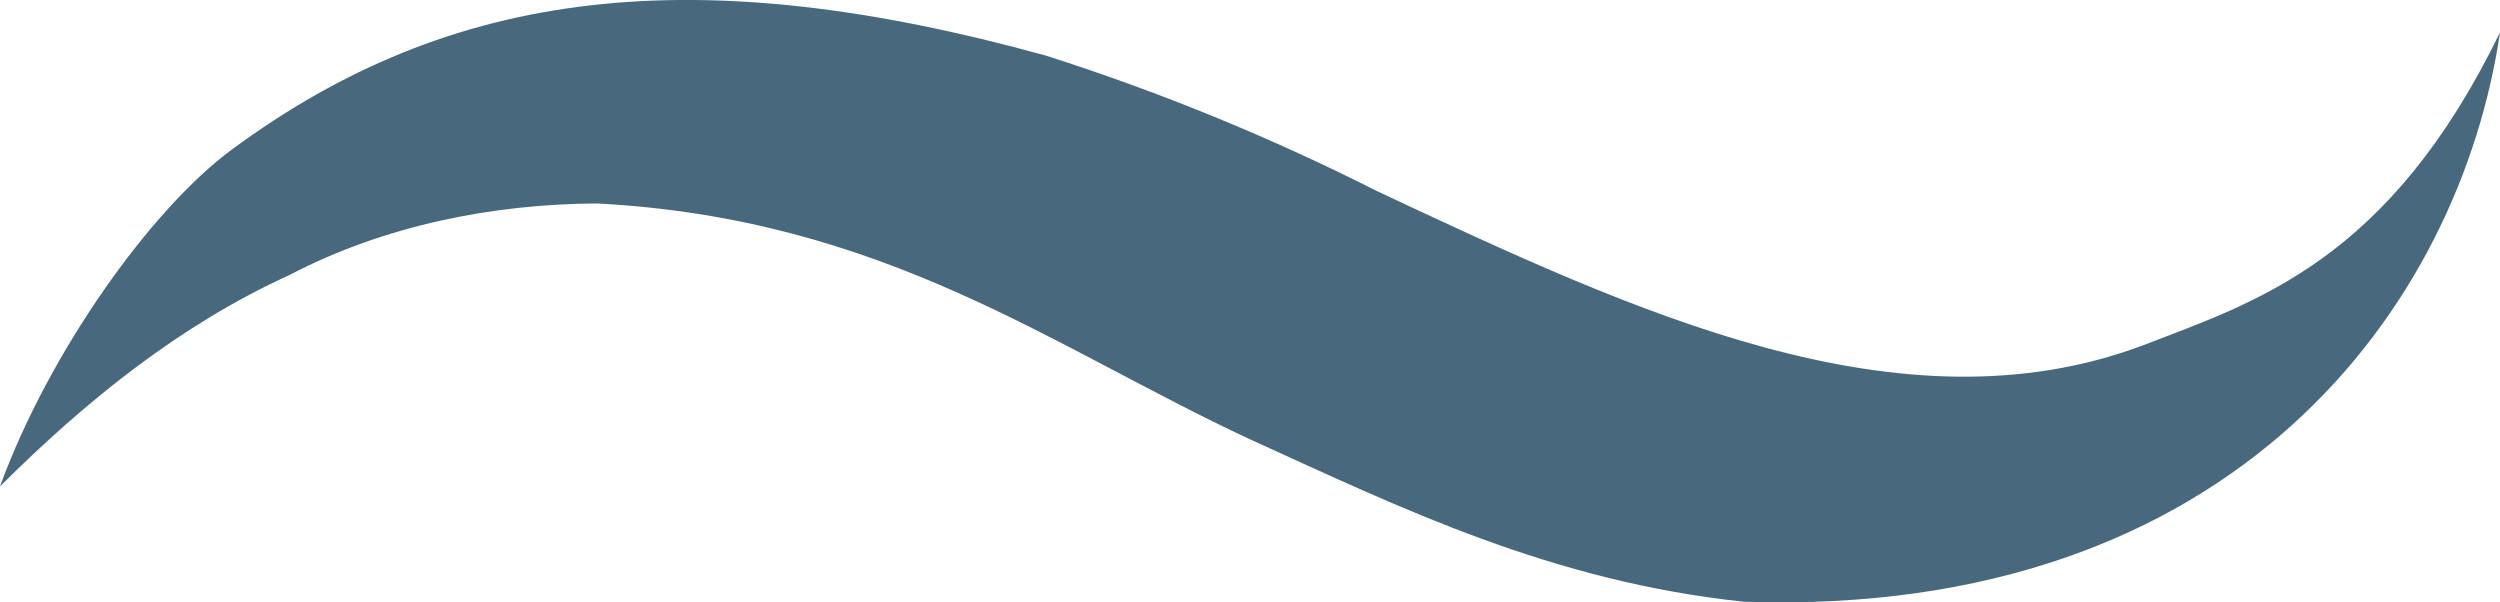
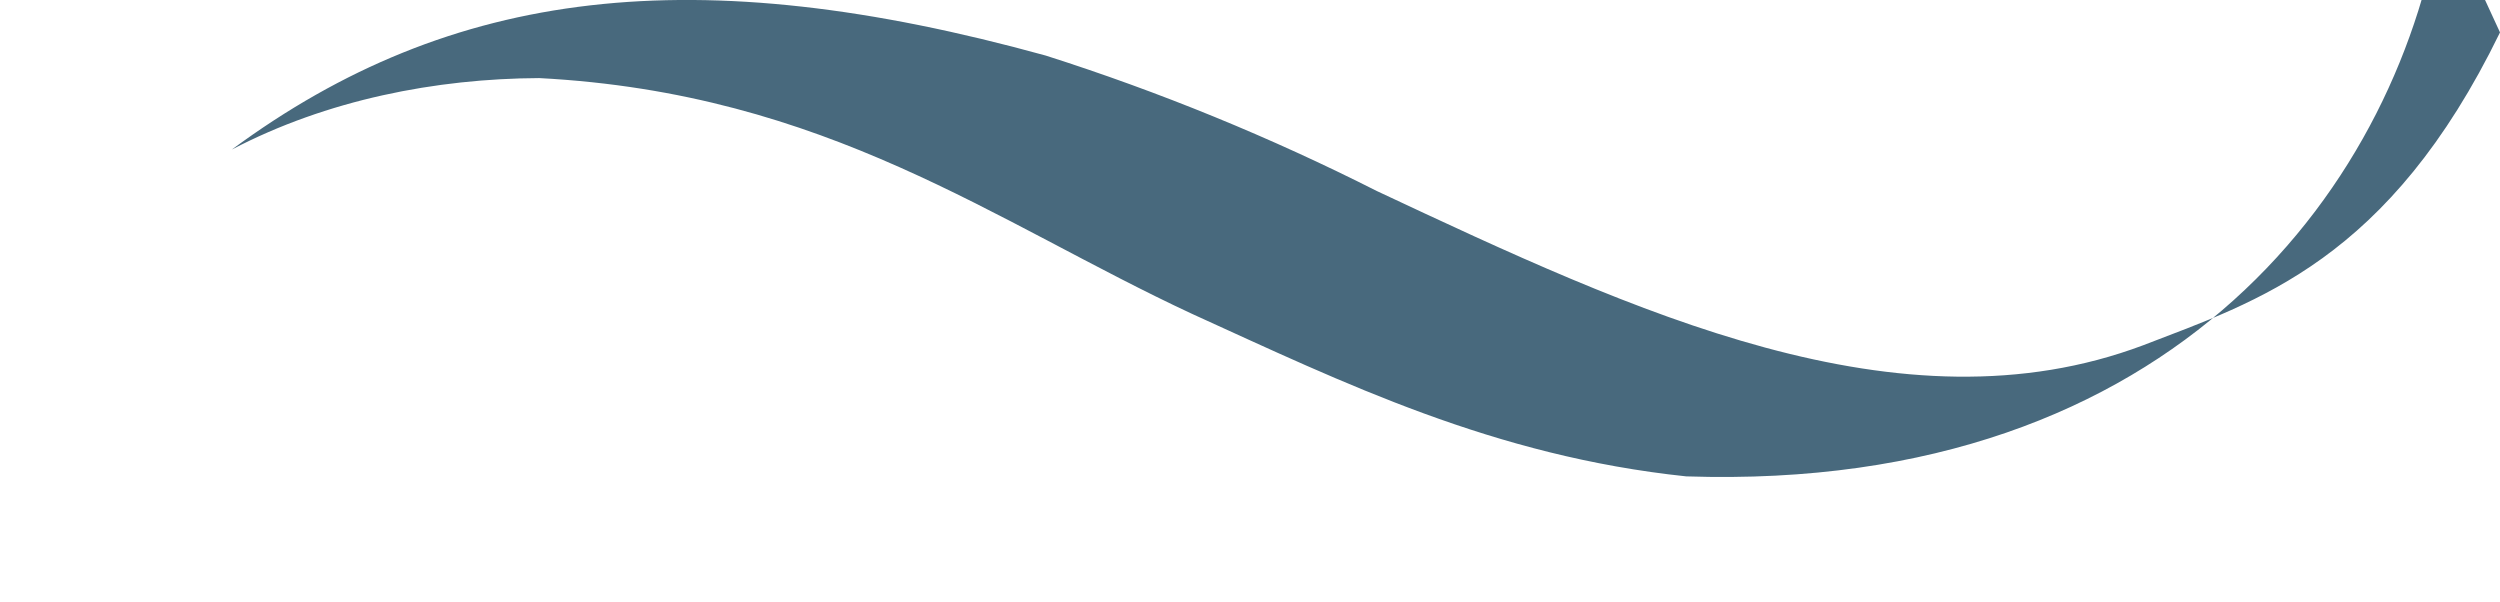
<svg xmlns="http://www.w3.org/2000/svg" viewBox="0 0 199.79 48.14" xml:space="preserve">
-   <path d="M199.79 2.59c-8.89 18.27-19.42 21.49-28.51 25-19.43 7.3-40.68-2.68-61.24-12.32-8.52-4.31-17.37-7.93-26.47-10.83-27.97-7.72-47.43-5.48-65.04 7.51C12.04 16.73 3.9 28.18 0 38.87 6.89 32 14.44 25.93 23.15 21.97c7.61-3.98 16.31-5.67 24.56-5.71 23 1.21 36.37 11.49 52.19 18.85 12.15 5.53 24.1 11.36 39.48 12.98 39.31 1.3 57.2-23.68 60.41-45.5" fill="#48697d" />
+   <path d="M199.79 2.59c-8.89 18.27-19.42 21.49-28.51 25-19.43 7.3-40.68-2.68-61.24-12.32-8.52-4.31-17.37-7.93-26.47-10.83-27.97-7.72-47.43-5.48-65.04 7.51c7.61-3.98 16.31-5.67 24.56-5.71 23 1.21 36.37 11.49 52.19 18.85 12.15 5.53 24.1 11.36 39.48 12.98 39.31 1.3 57.2-23.68 60.41-45.5" fill="#48697d" />
</svg>